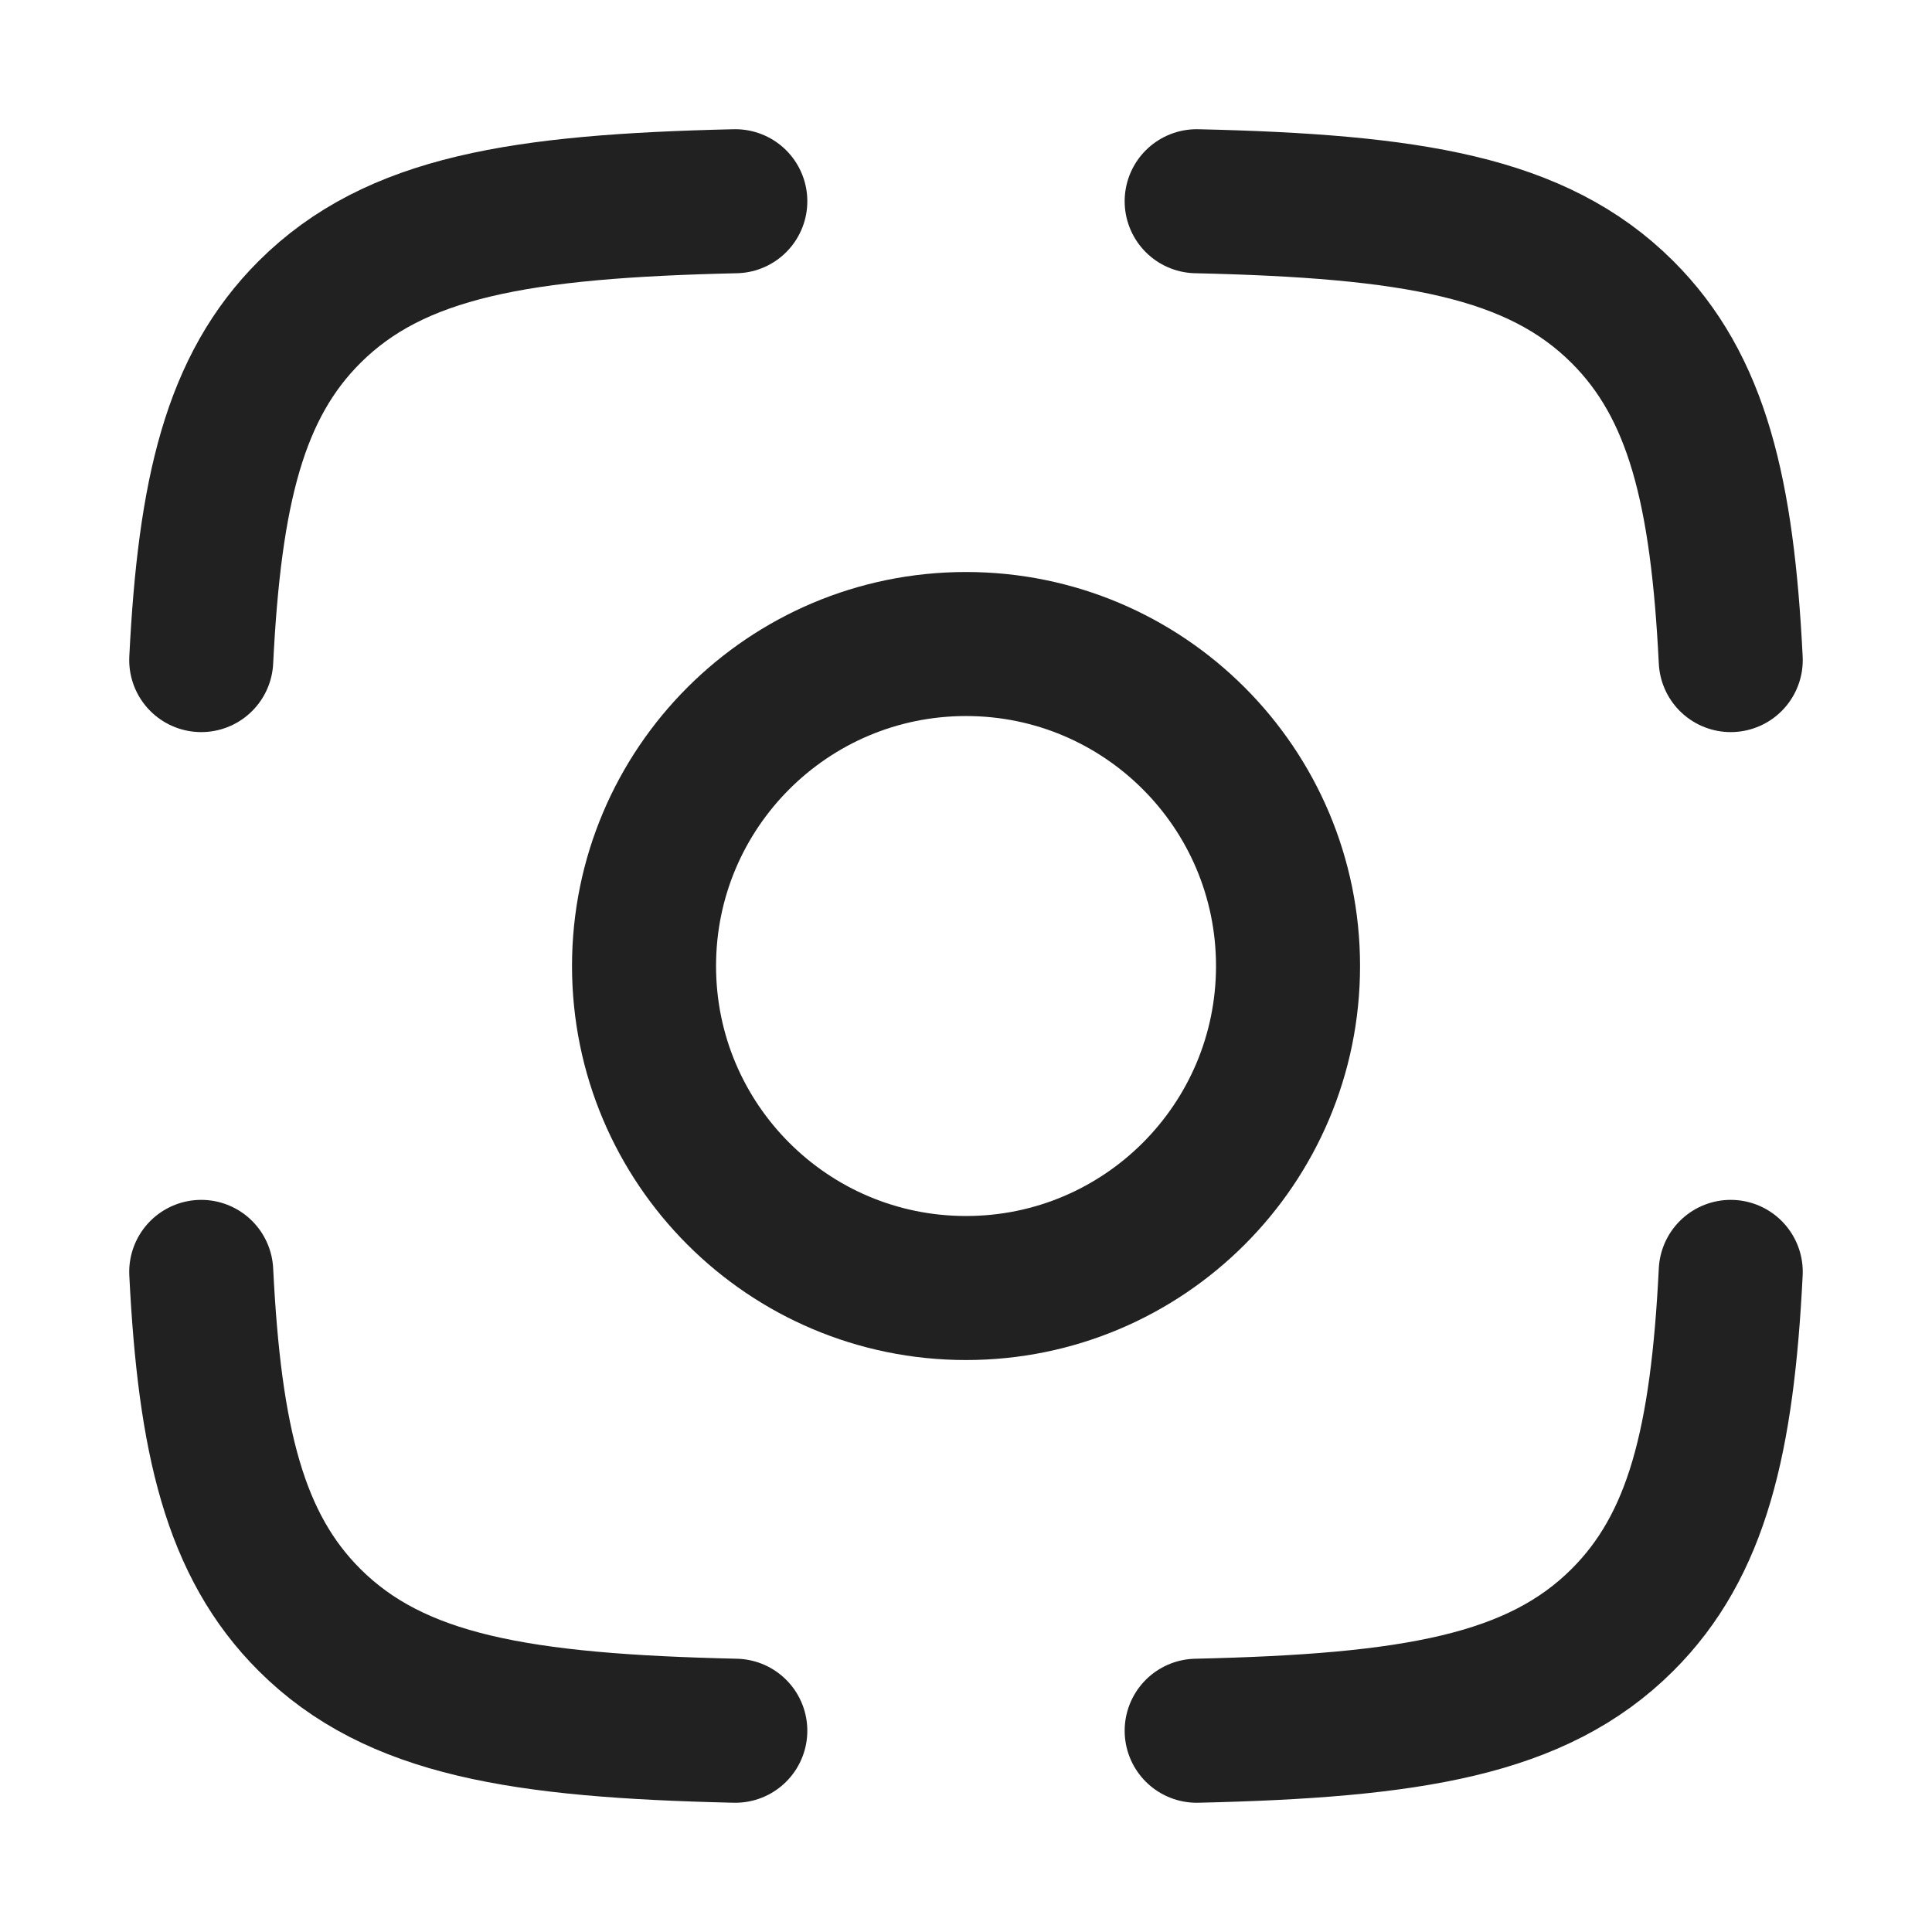
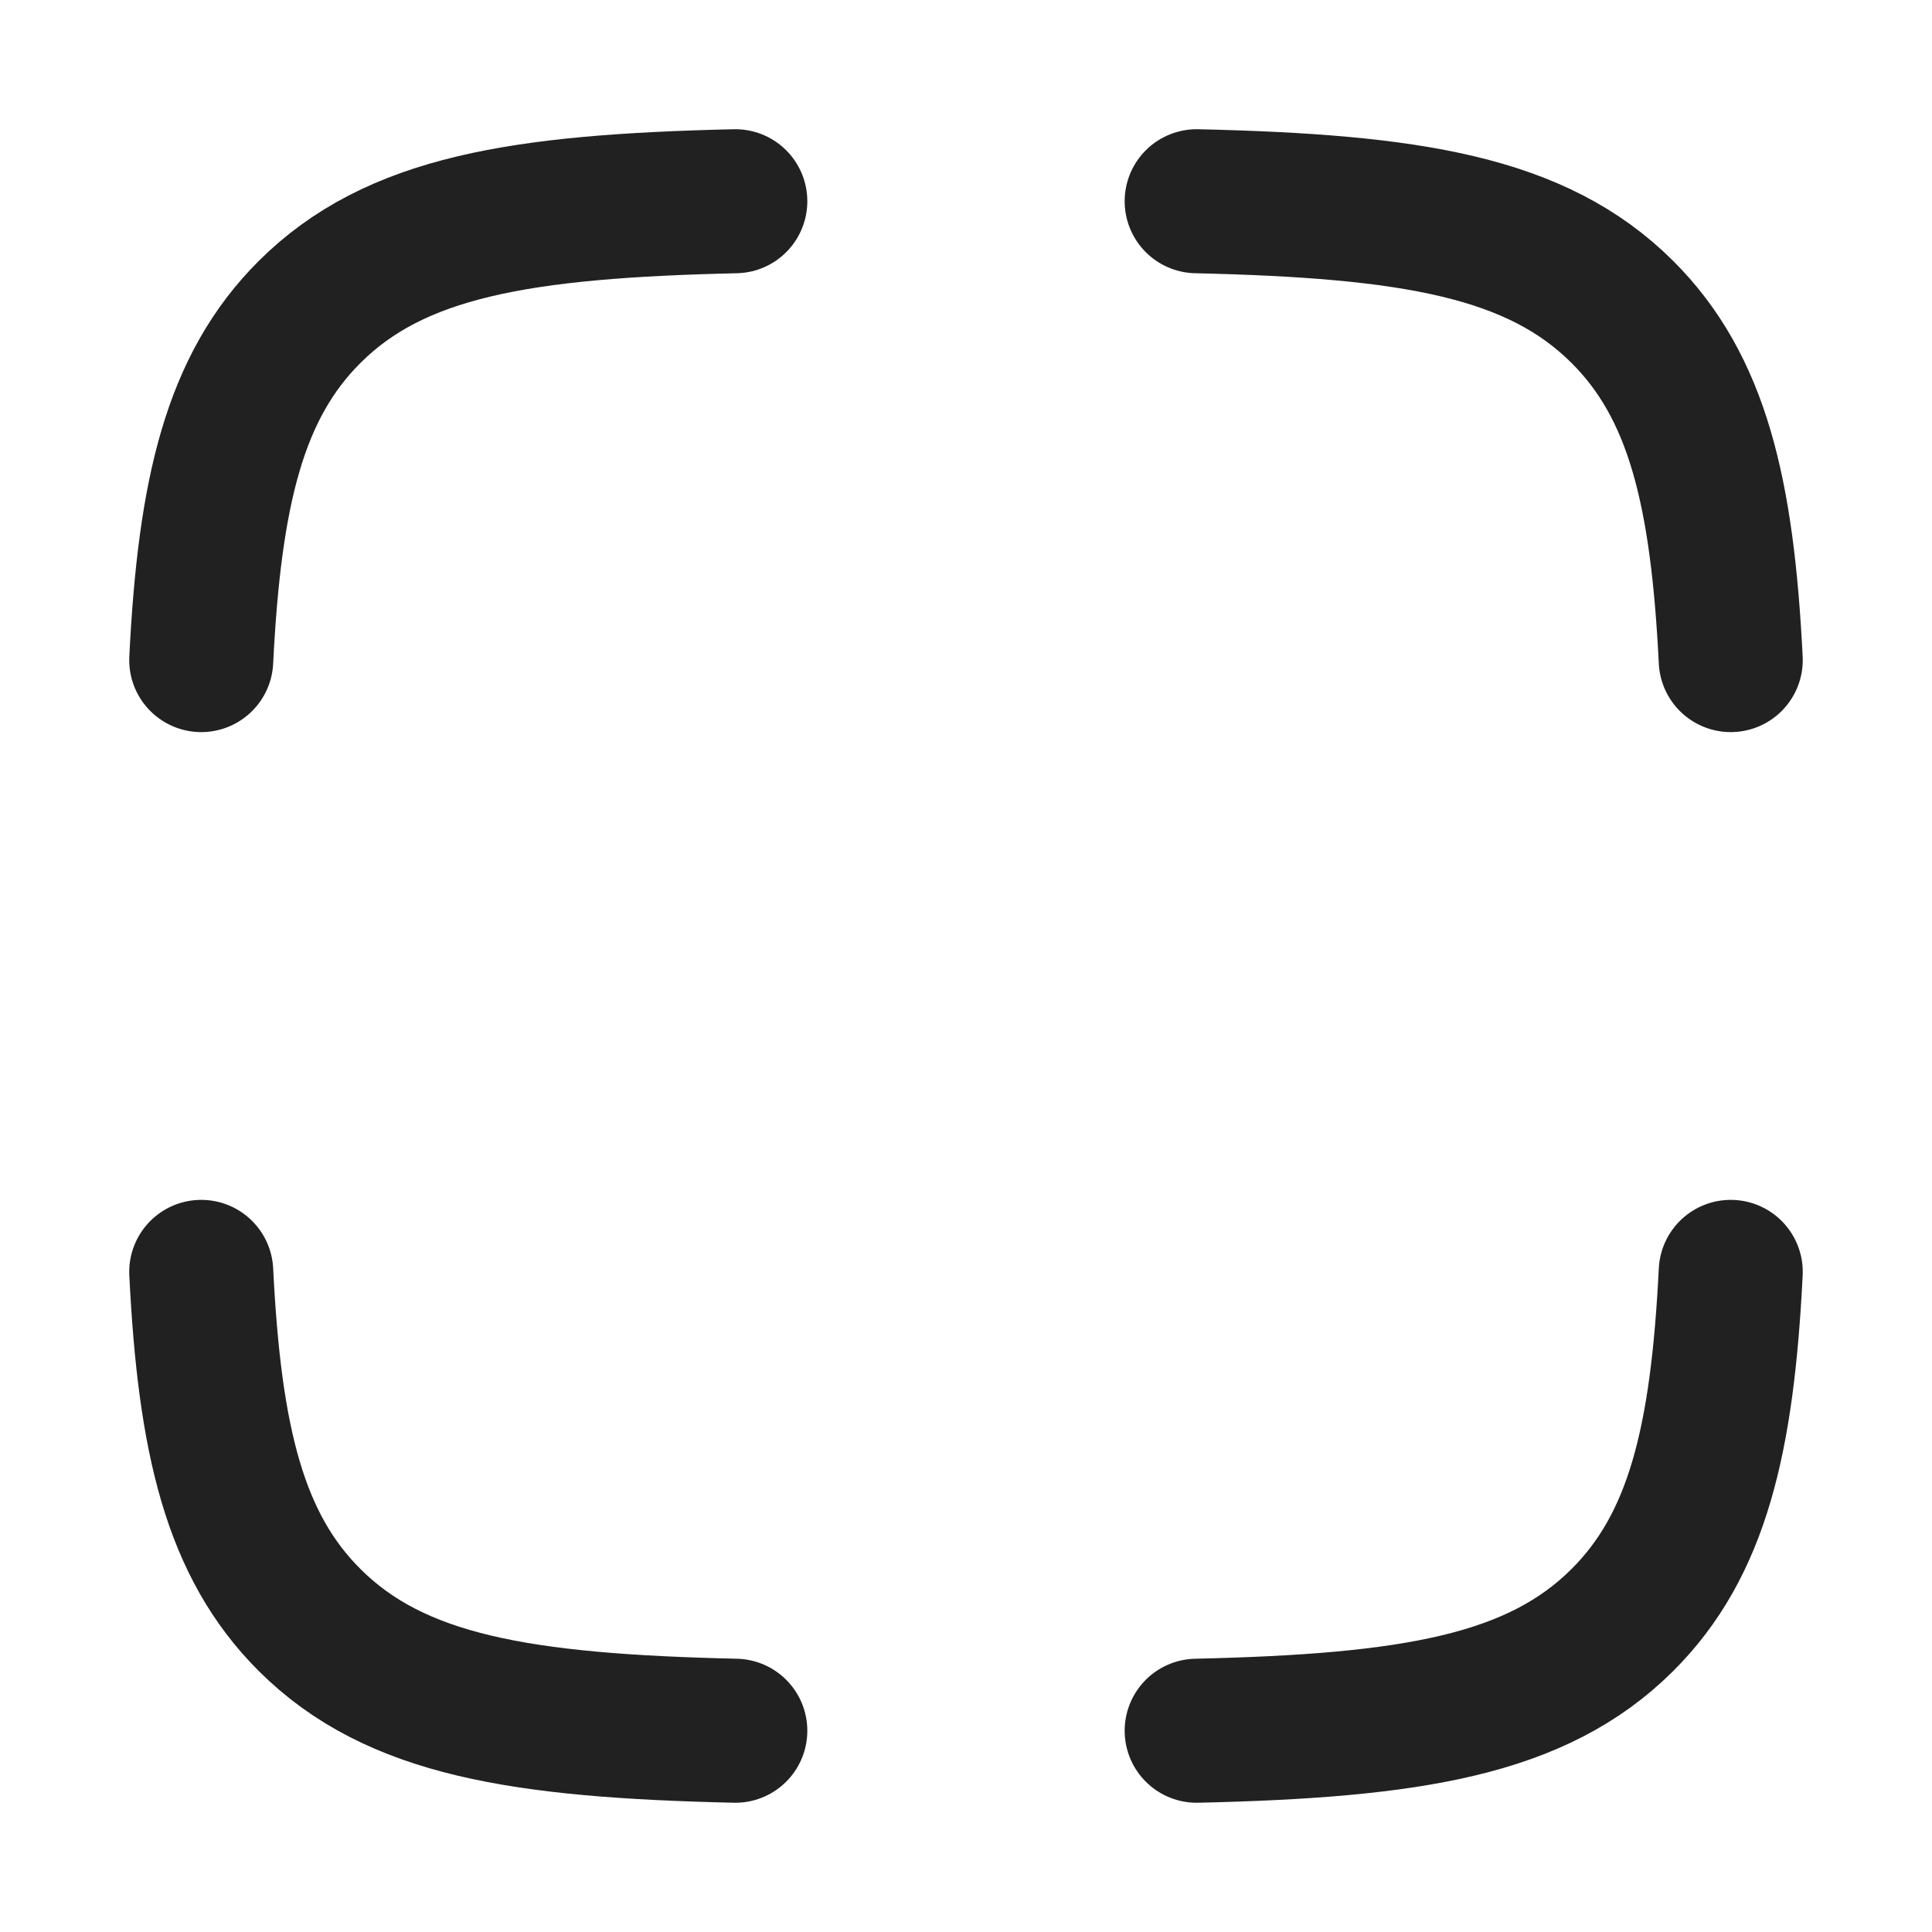
<svg xmlns="http://www.w3.org/2000/svg" width="1000" height="1000" viewBox="0 0 1000 1000" fill="none">
  <path d="M380.59 104.158C269.496 106.689 204.606 117.265 160.27 161.447C121.467 200.115 108.496 254.473 104.16 341.658M619.397 104.158C730.491 106.689 795.381 117.265 839.717 161.447C878.52 200.115 891.491 254.473 895.827 341.658M619.397 895.825C730.491 893.294 795.381 882.718 839.717 838.536C878.52 799.868 891.491 745.51 895.827 658.325M380.59 895.825C269.496 893.294 204.606 882.718 160.27 838.536C121.467 799.868 108.496 745.51 104.16 658.325" stroke="#212121" stroke-width="74.551" stroke-linecap="round" stroke-linejoin="round" />
-   <path d="M666.681 500.01C666.681 592.058 592.062 666.677 500.014 666.677C407.967 666.677 333.348 592.058 333.348 500.01C333.348 407.963 407.967 333.344 500.014 333.344C592.062 333.344 666.681 407.963 666.681 500.01Z" stroke="#212121" stroke-width="74.551" stroke-linecap="round" stroke-linejoin="round" />
</svg>